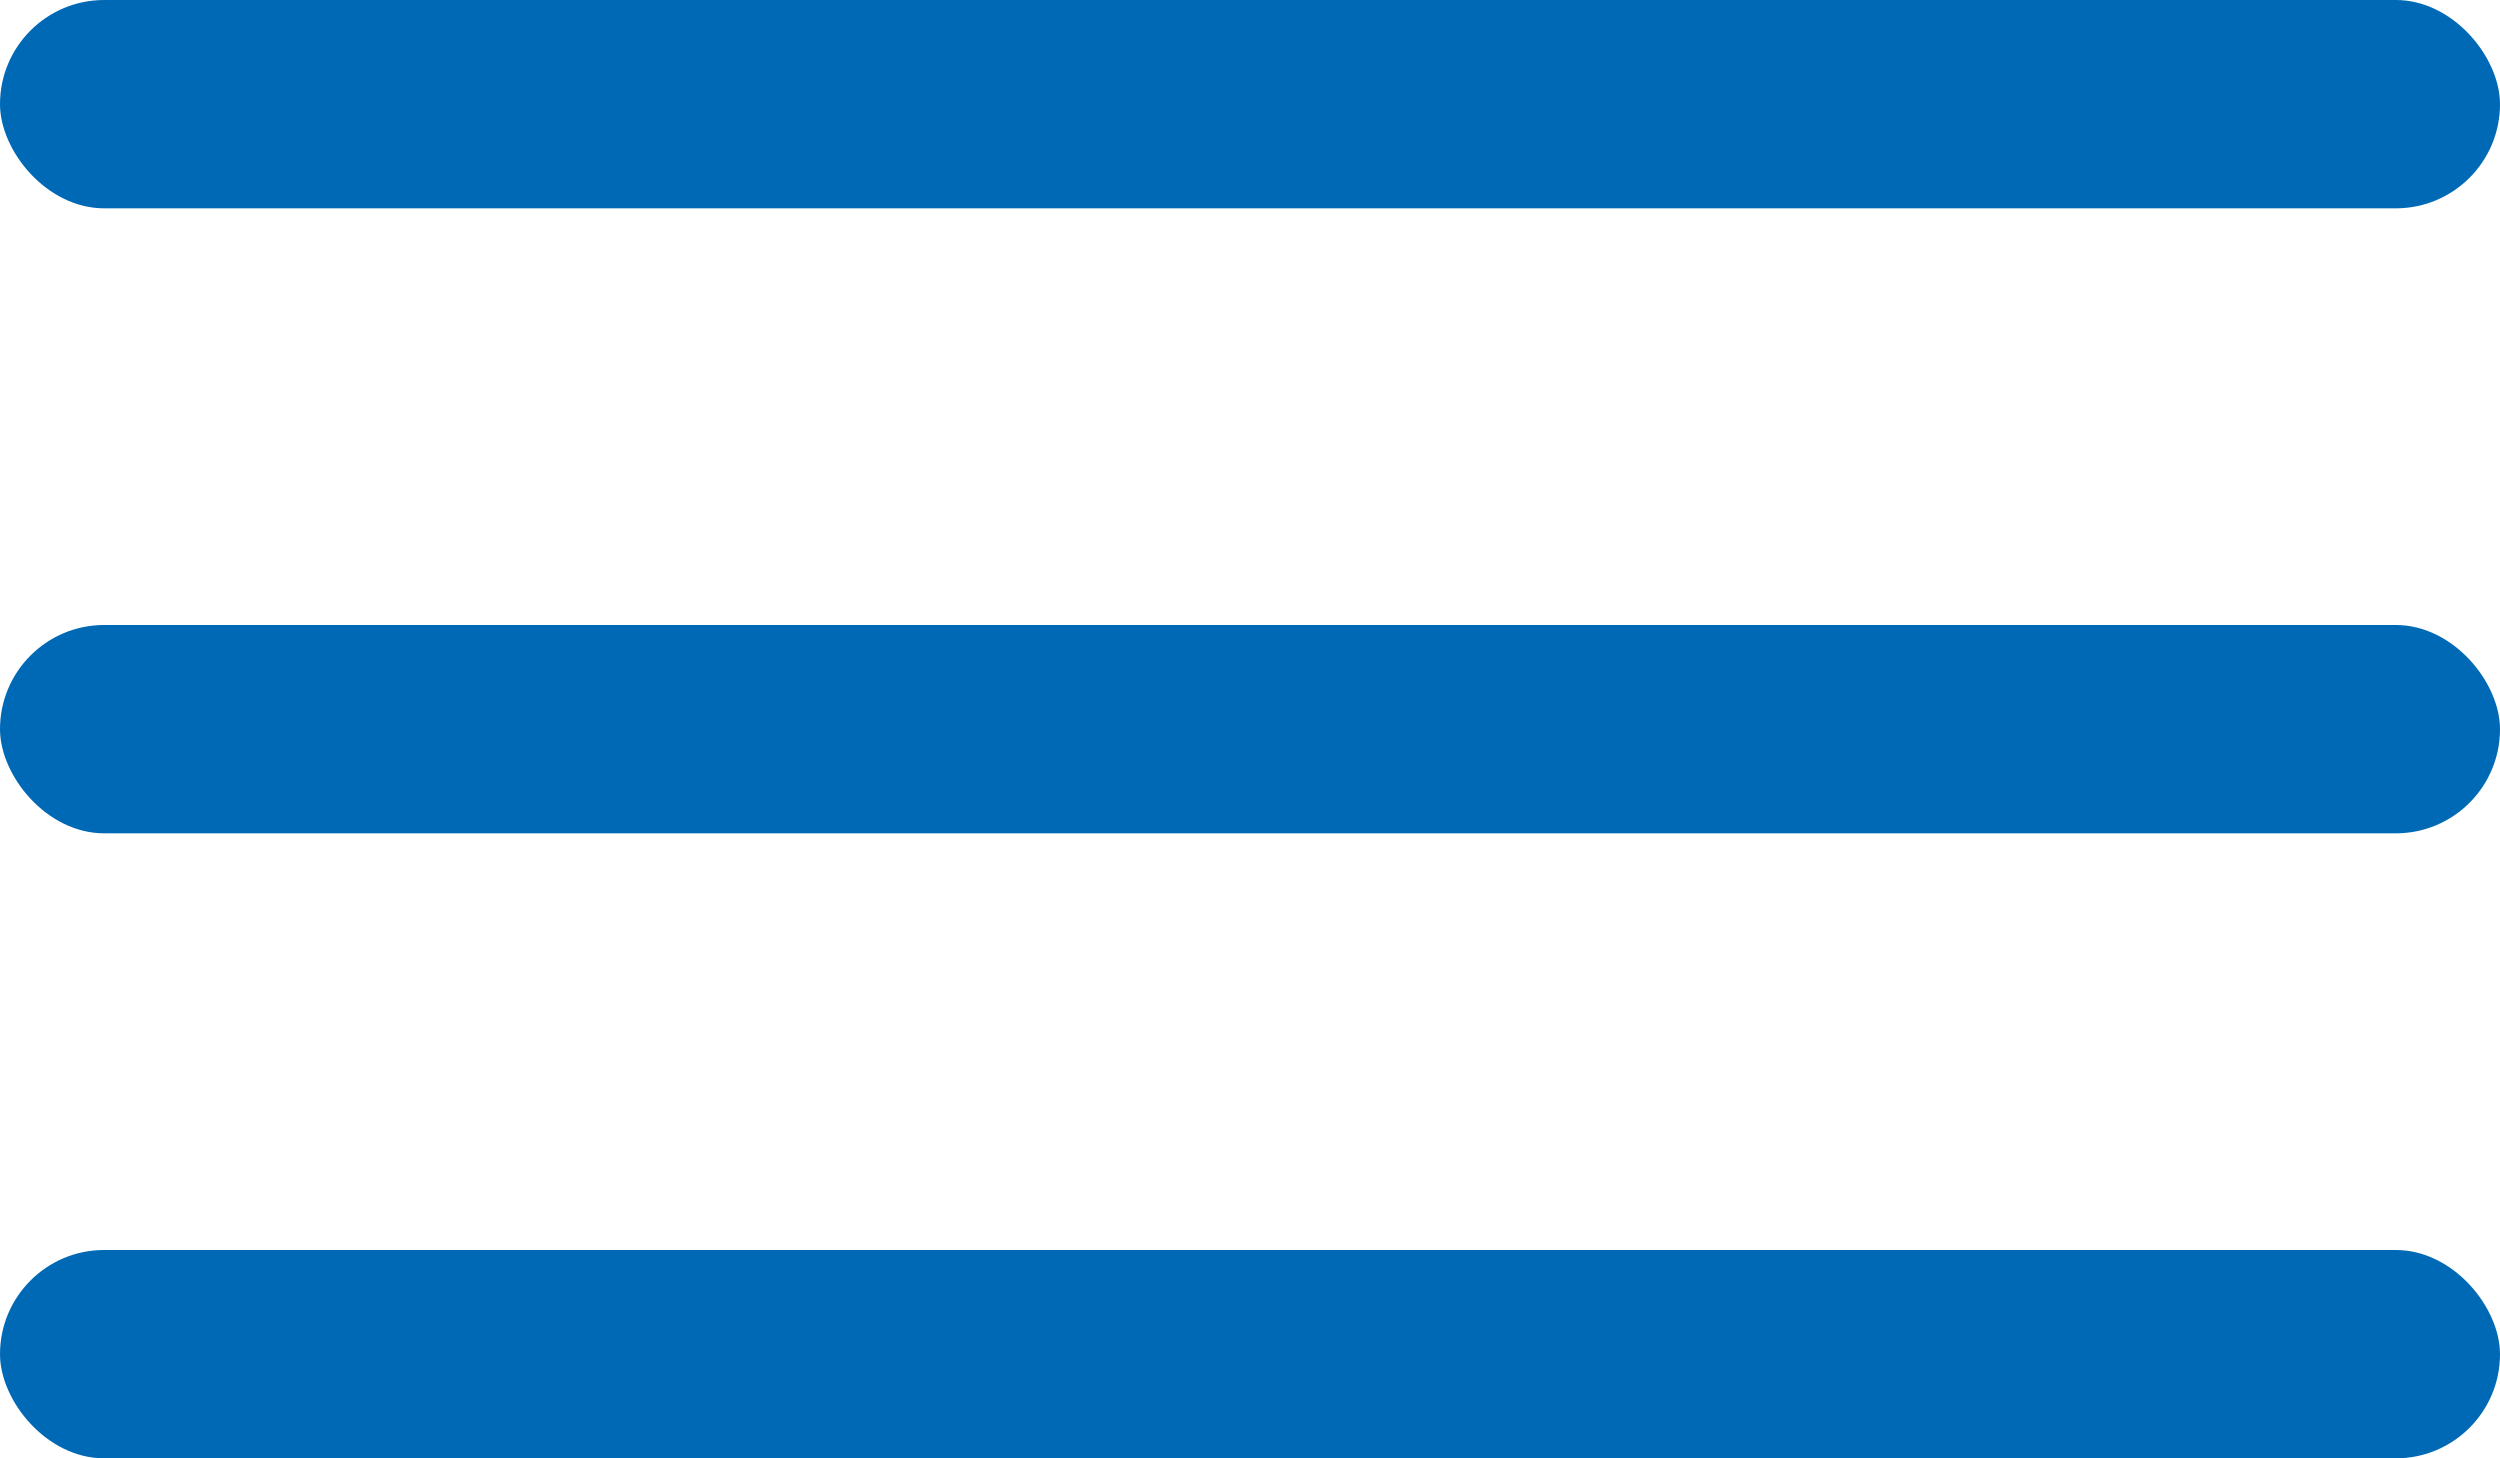
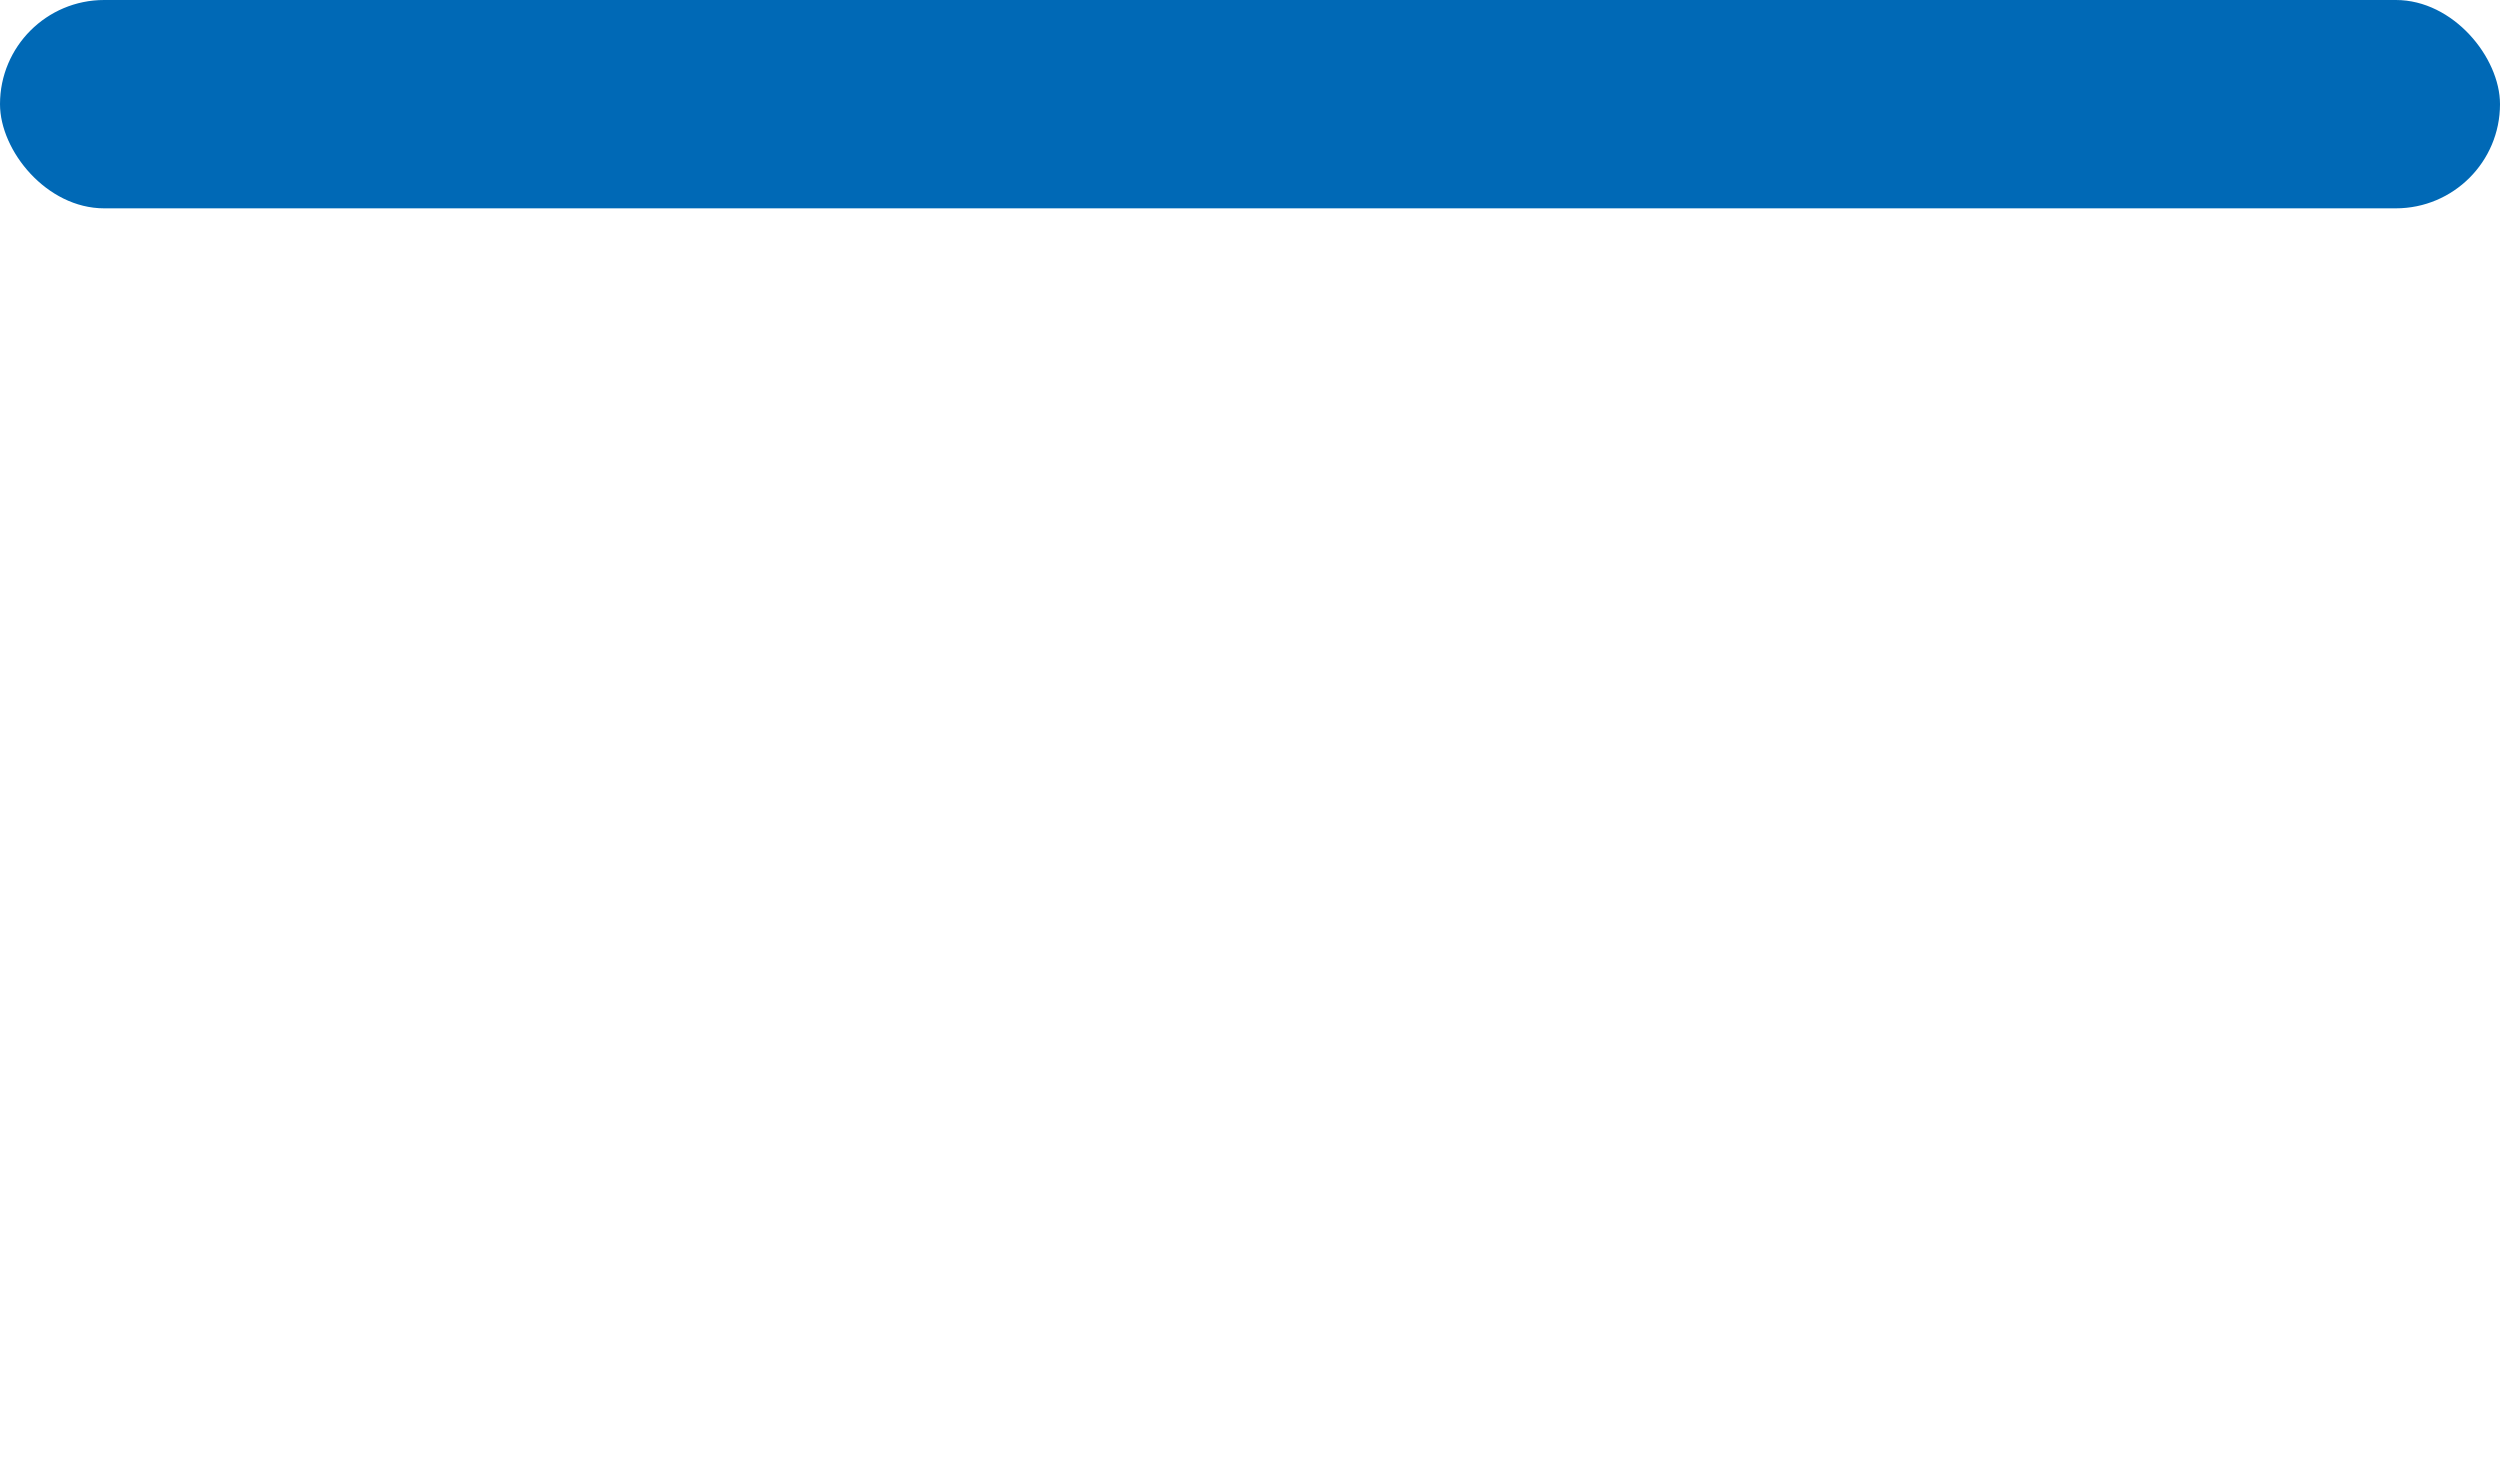
<svg xmlns="http://www.w3.org/2000/svg" width="24" height="14" viewBox="0 0 24 14" fill="none">
-   <rect y="6" width="24" height="2" rx="1" fill="#0069B6" />
  <rect width="24" height="2" rx="1" fill="#0069B6" />
-   <rect y="12" width="24" height="2" rx="1" fill="#0069B6" />
</svg>